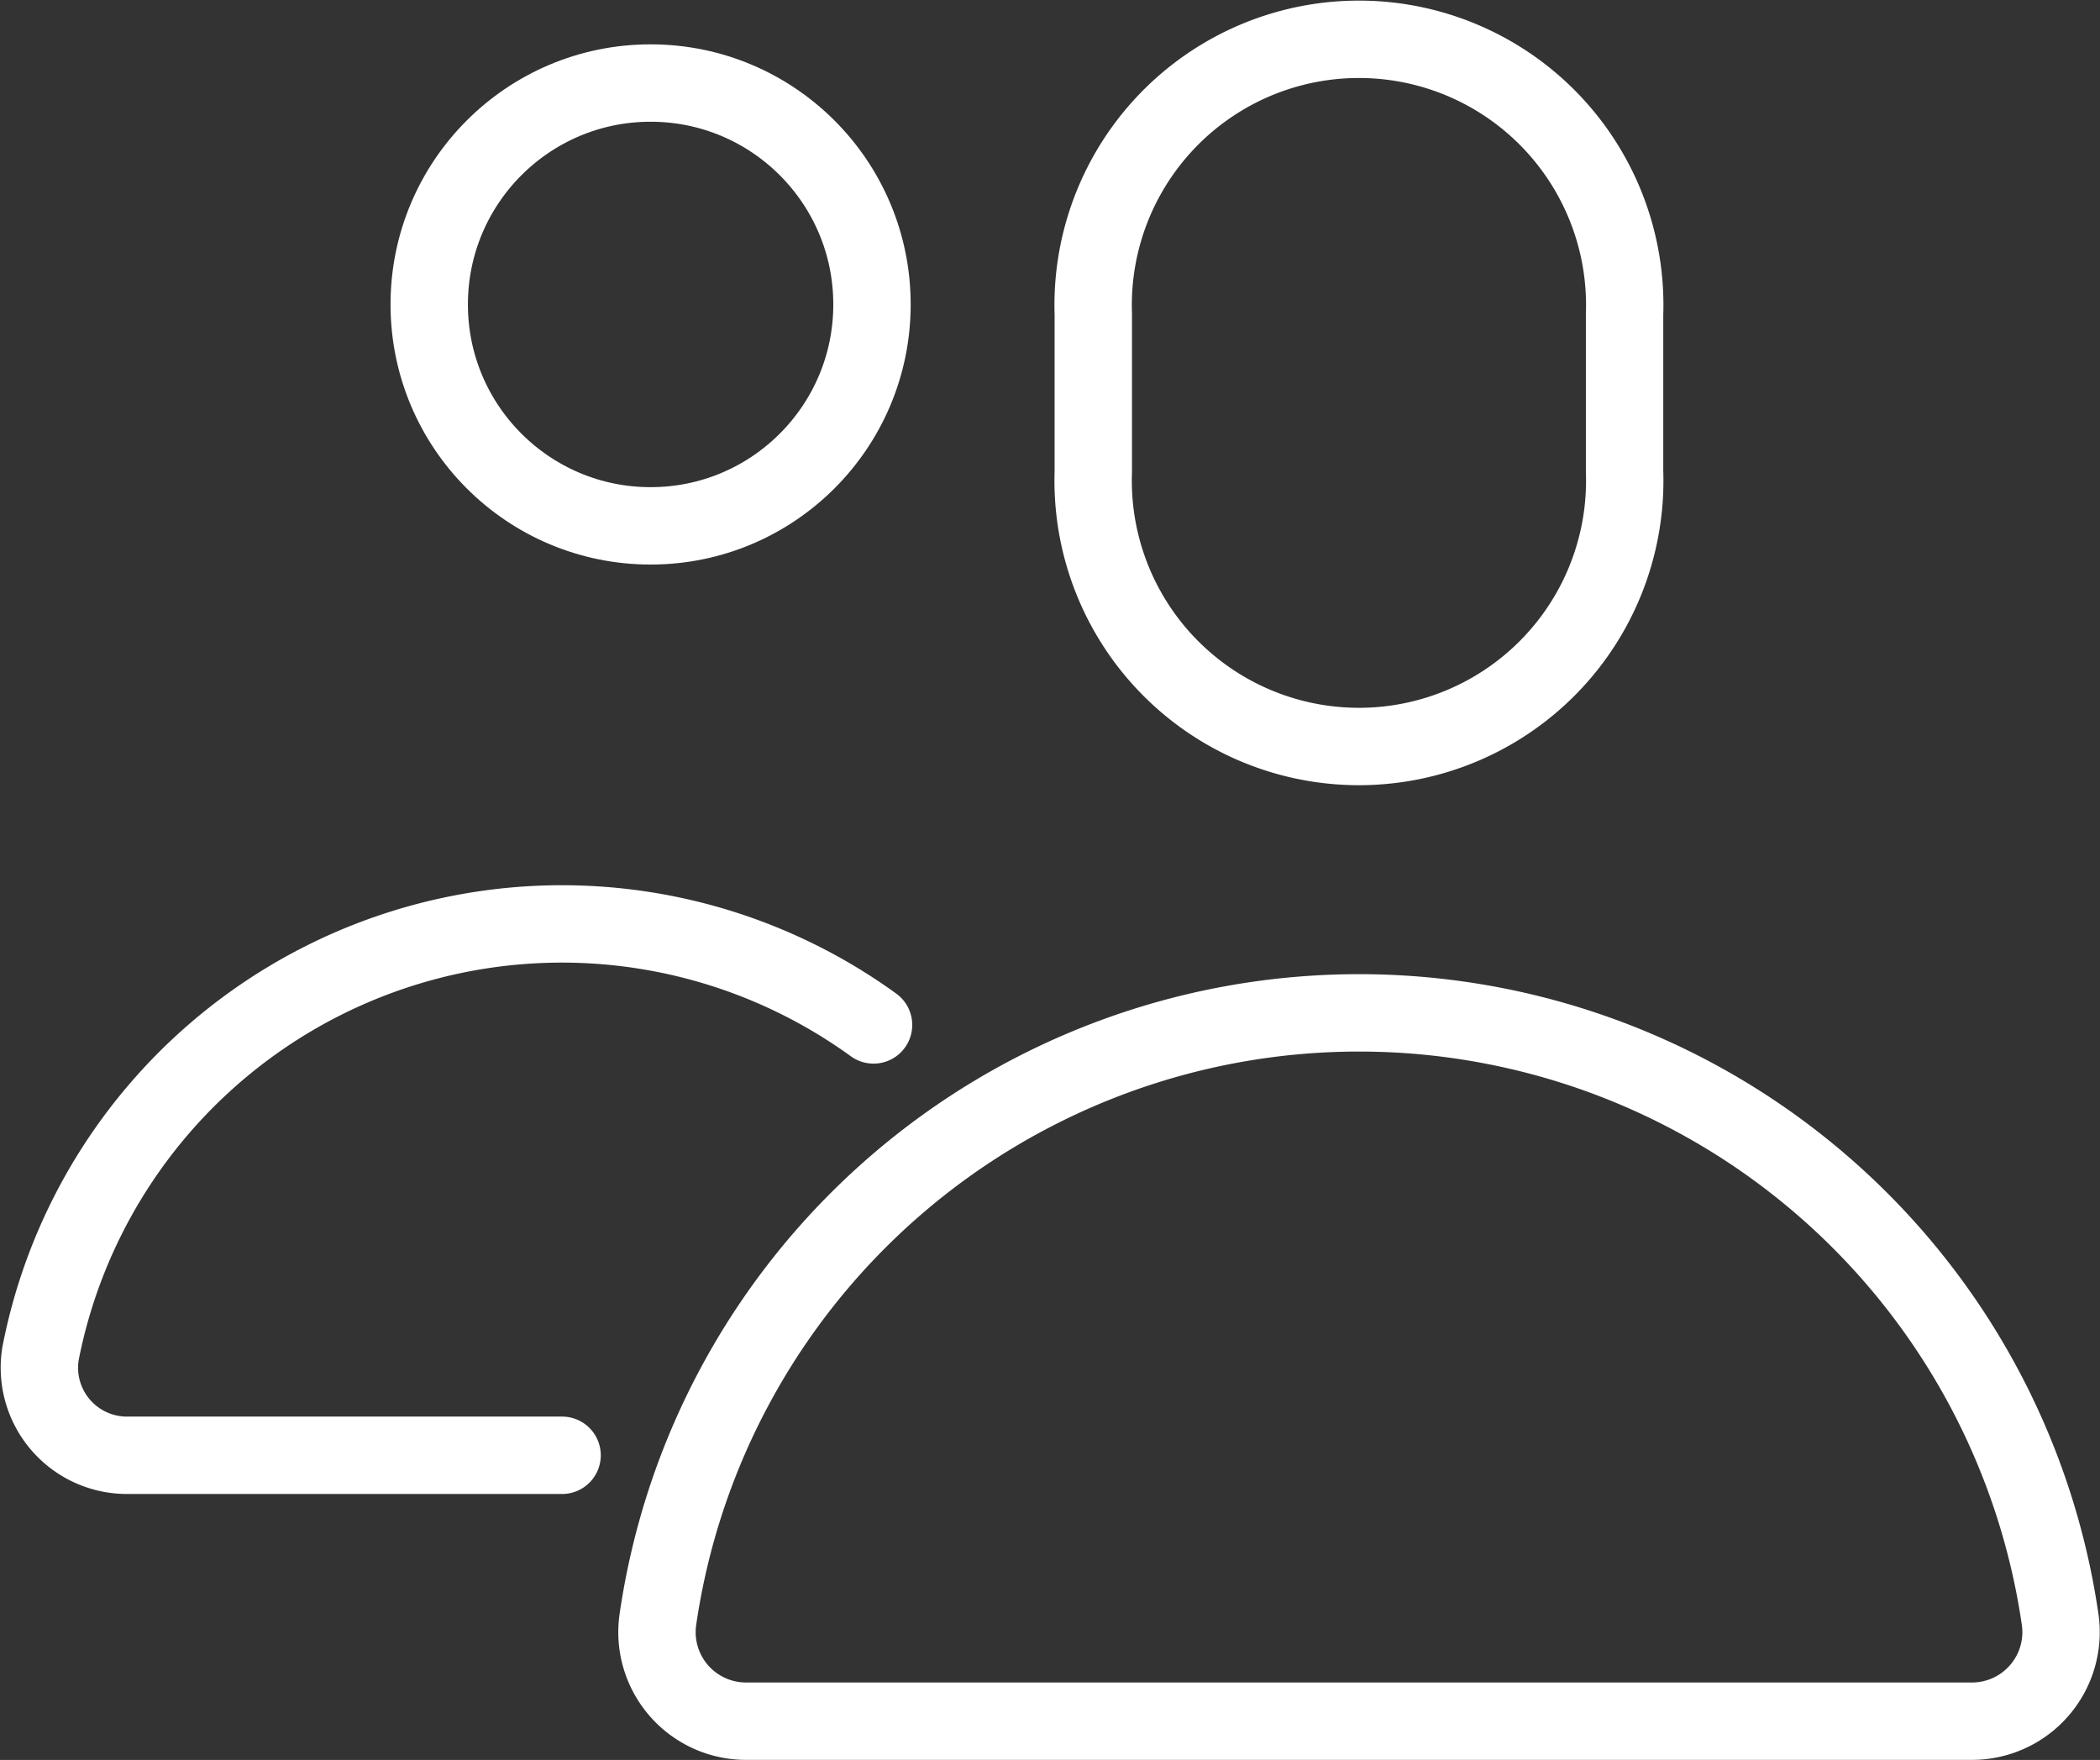
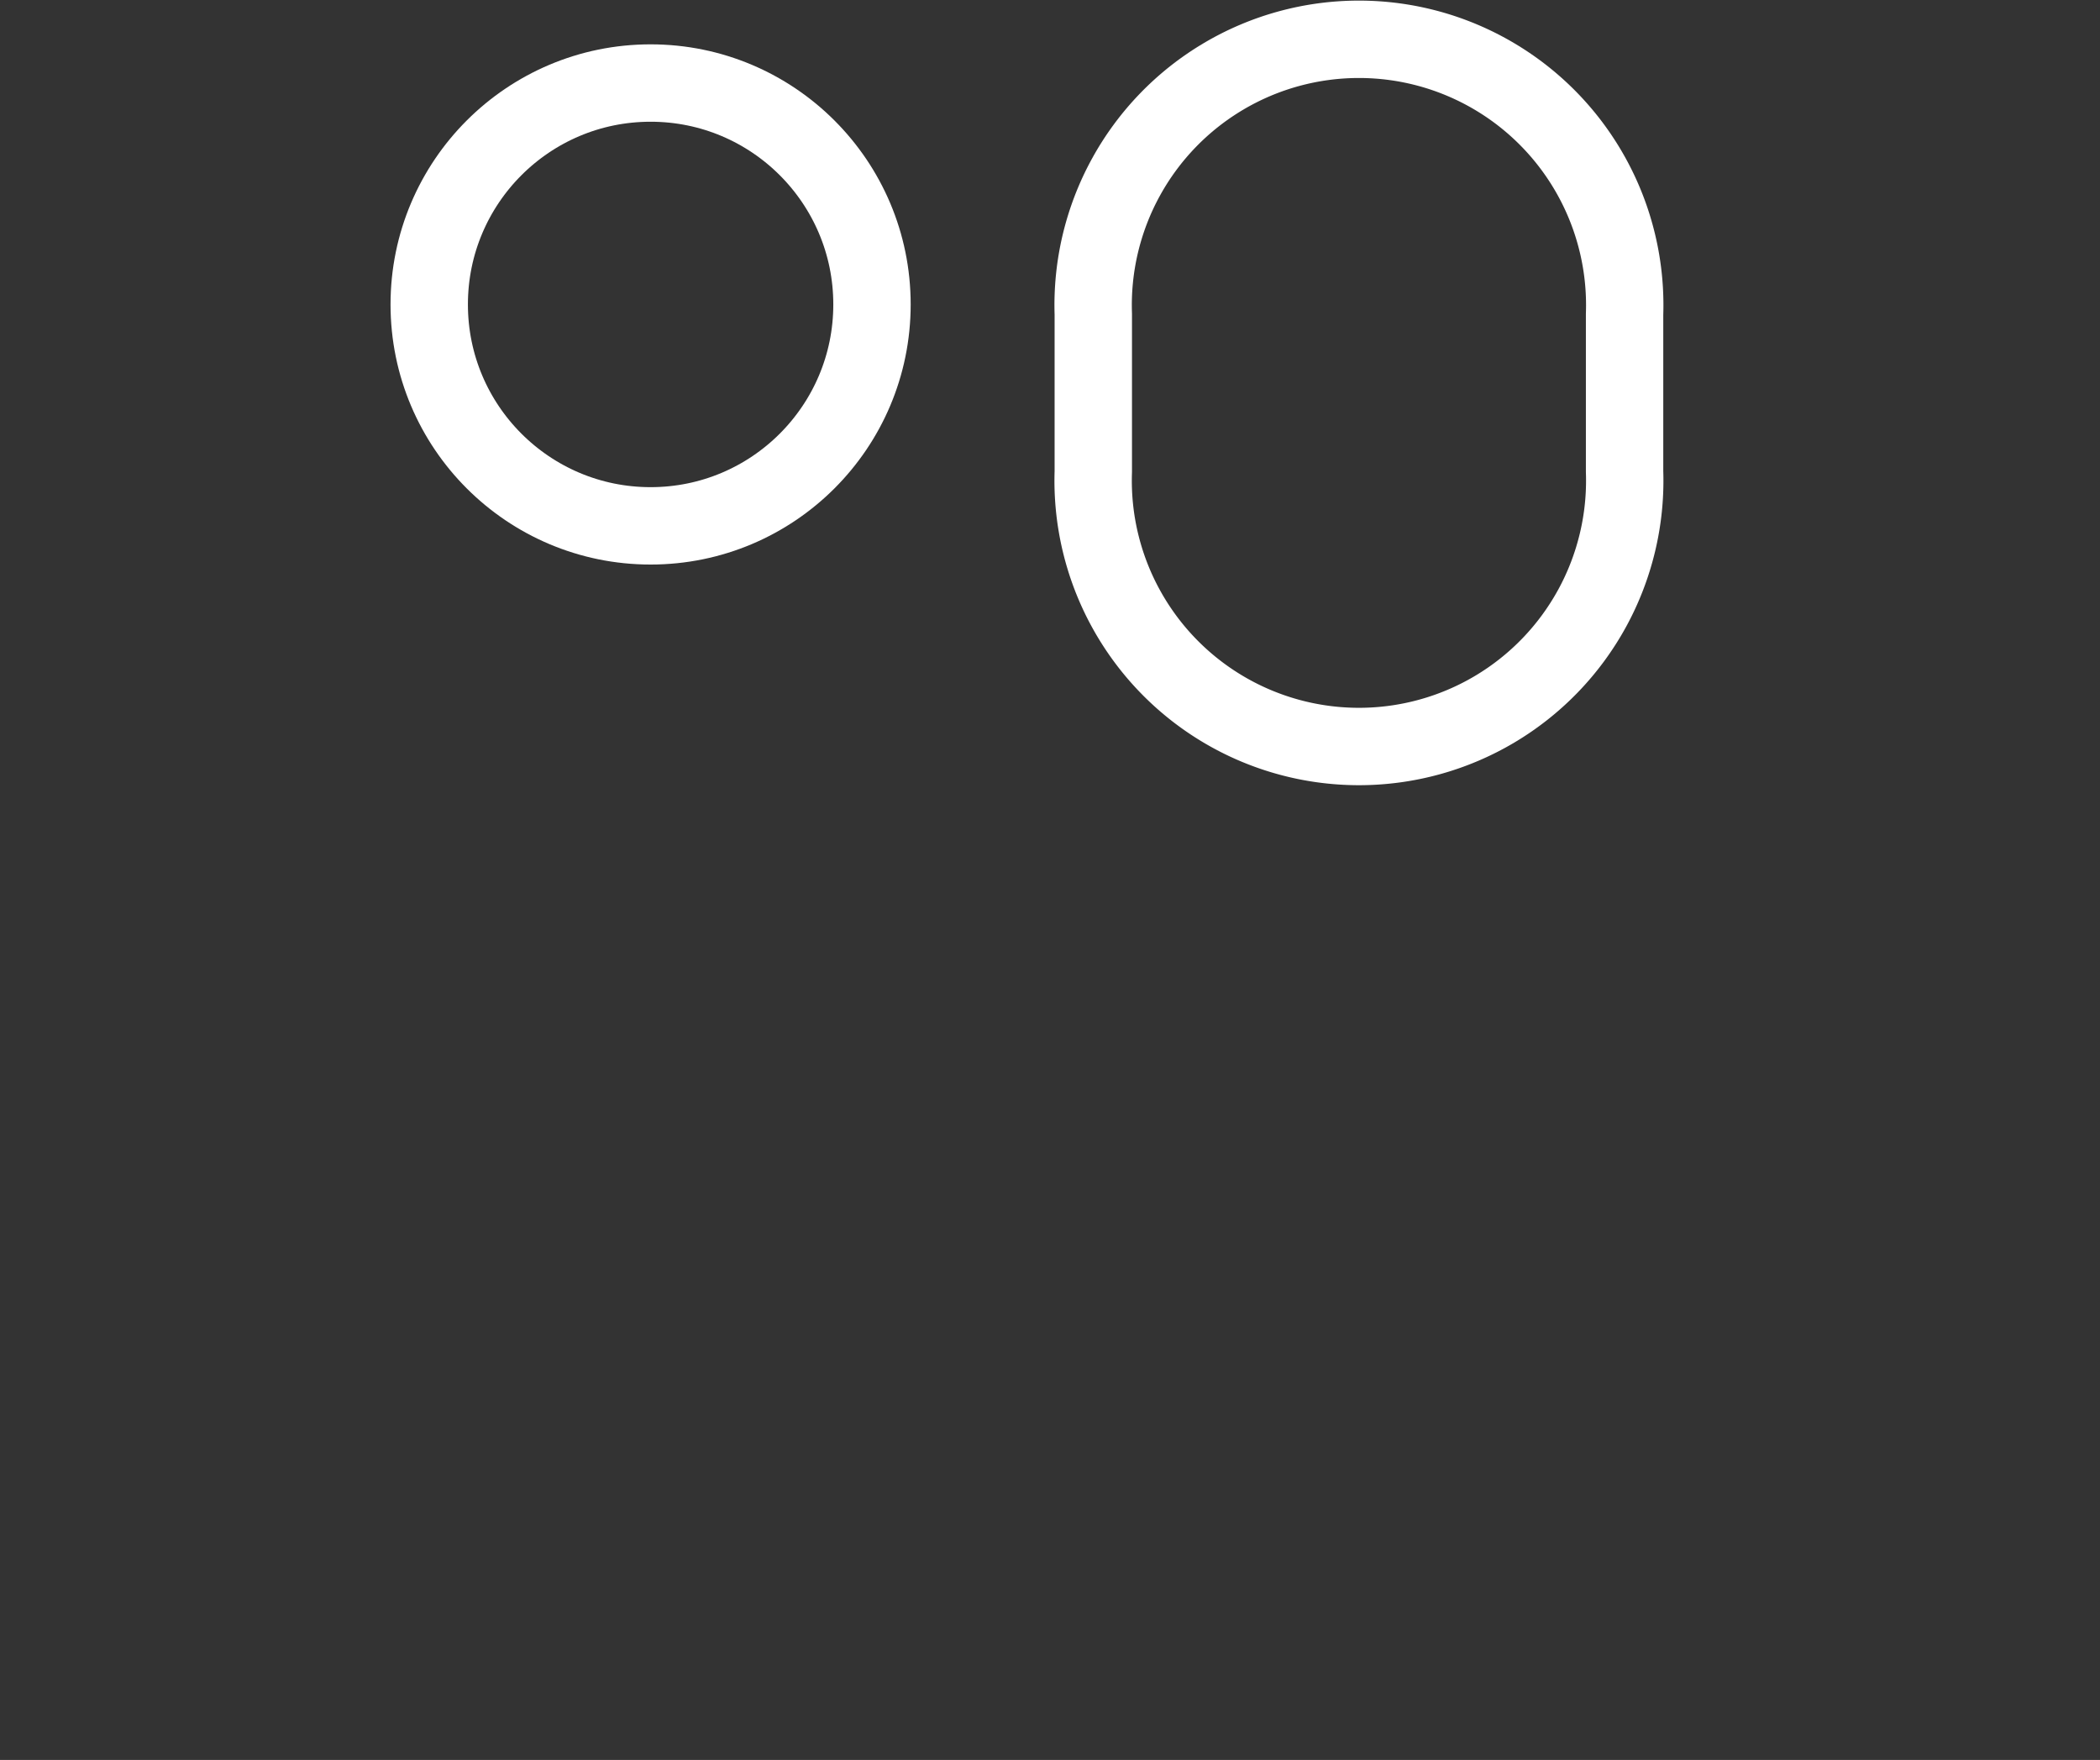
<svg xmlns="http://www.w3.org/2000/svg" width="27.139" height="22.742" viewBox="0 0 27.139 22.742">
  <rect x="0" y="0" width="27.139" height="22.742" fill="#333333" stroke="none" />
  <g id="Groupe_704" data-name="Groupe 704" transform="translate(-1089.184 -99.733)">
    <path id="Tracé_186" data-name="Tracé 186" d="M67.366,920.094a3.435,3.435,0,1,1-6.866,0V918.06a3.435,3.435,0,1,1,6.866,0Z" transform="translate(1042.813 -814.267)" fill="none" stroke="#fff" stroke-linecap="round" stroke-linejoin="round" stroke-width="1" />
    <circle id="Ellipse_2" data-name="Ellipse 2" cx="2.861" cy="2.861" r="2.861" transform="translate(1094.731 100.806)" fill="none" stroke="#fff" stroke-linecap="round" stroke-linejoin="round" stroke-width="1" />
-     <path id="Tracé_187" data-name="Tracé 187" d="M59.377,925.8a6.865,6.865,0,0,0-10.765,4.245,1.132,1.132,0,0,0,1.133,1.316h5.607" transform="translate(1041.096 -812.823)" fill="none" stroke="#fff" stroke-linecap="round" stroke-linejoin="round" stroke-width="1" />
-     <path id="Tracé_188" data-name="Tracé 188" d="M64.644,925.5h0a9.157,9.157,0,0,0-9.063,7.853,1.151,1.151,0,0,0,1.143,1.3h15.84a1.151,1.151,0,0,0,1.143-1.3A9.157,9.157,0,0,0,64.644,925.5Z" transform="translate(1042.103 -812.679)" fill="none" stroke="#fff" stroke-linecap="round" stroke-linejoin="round" stroke-width="1" />
  </g>
</svg>